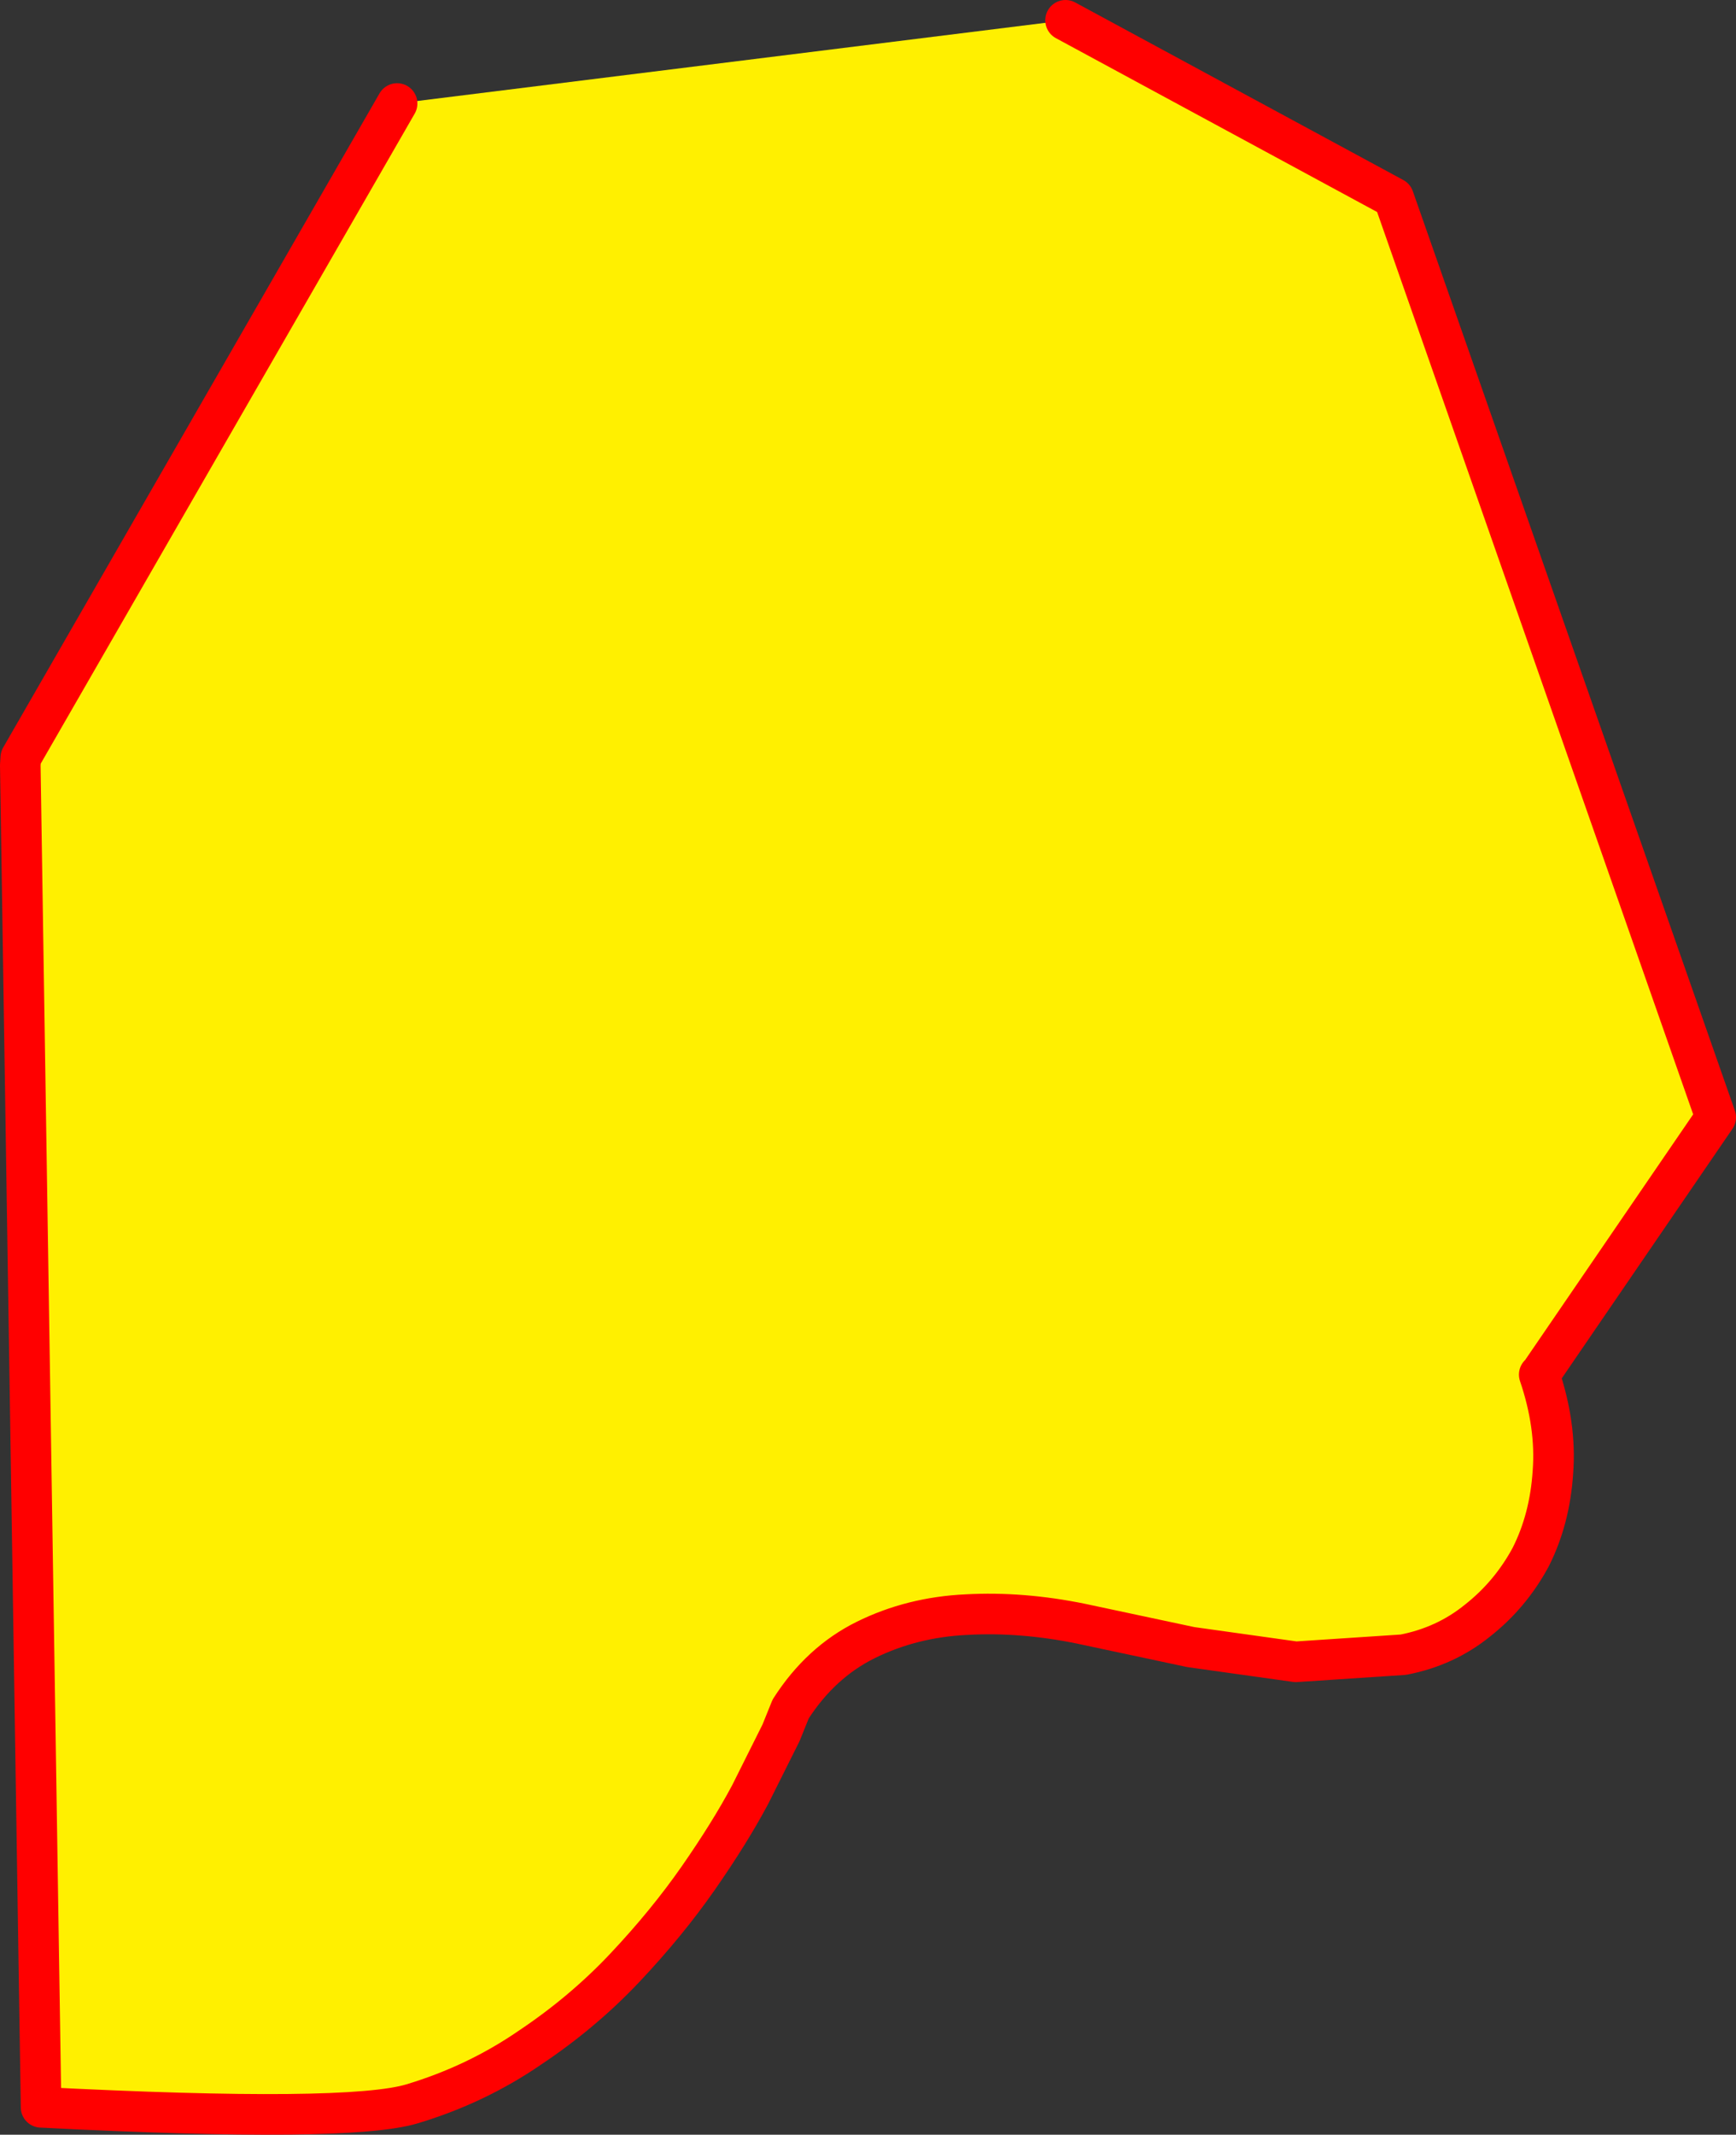
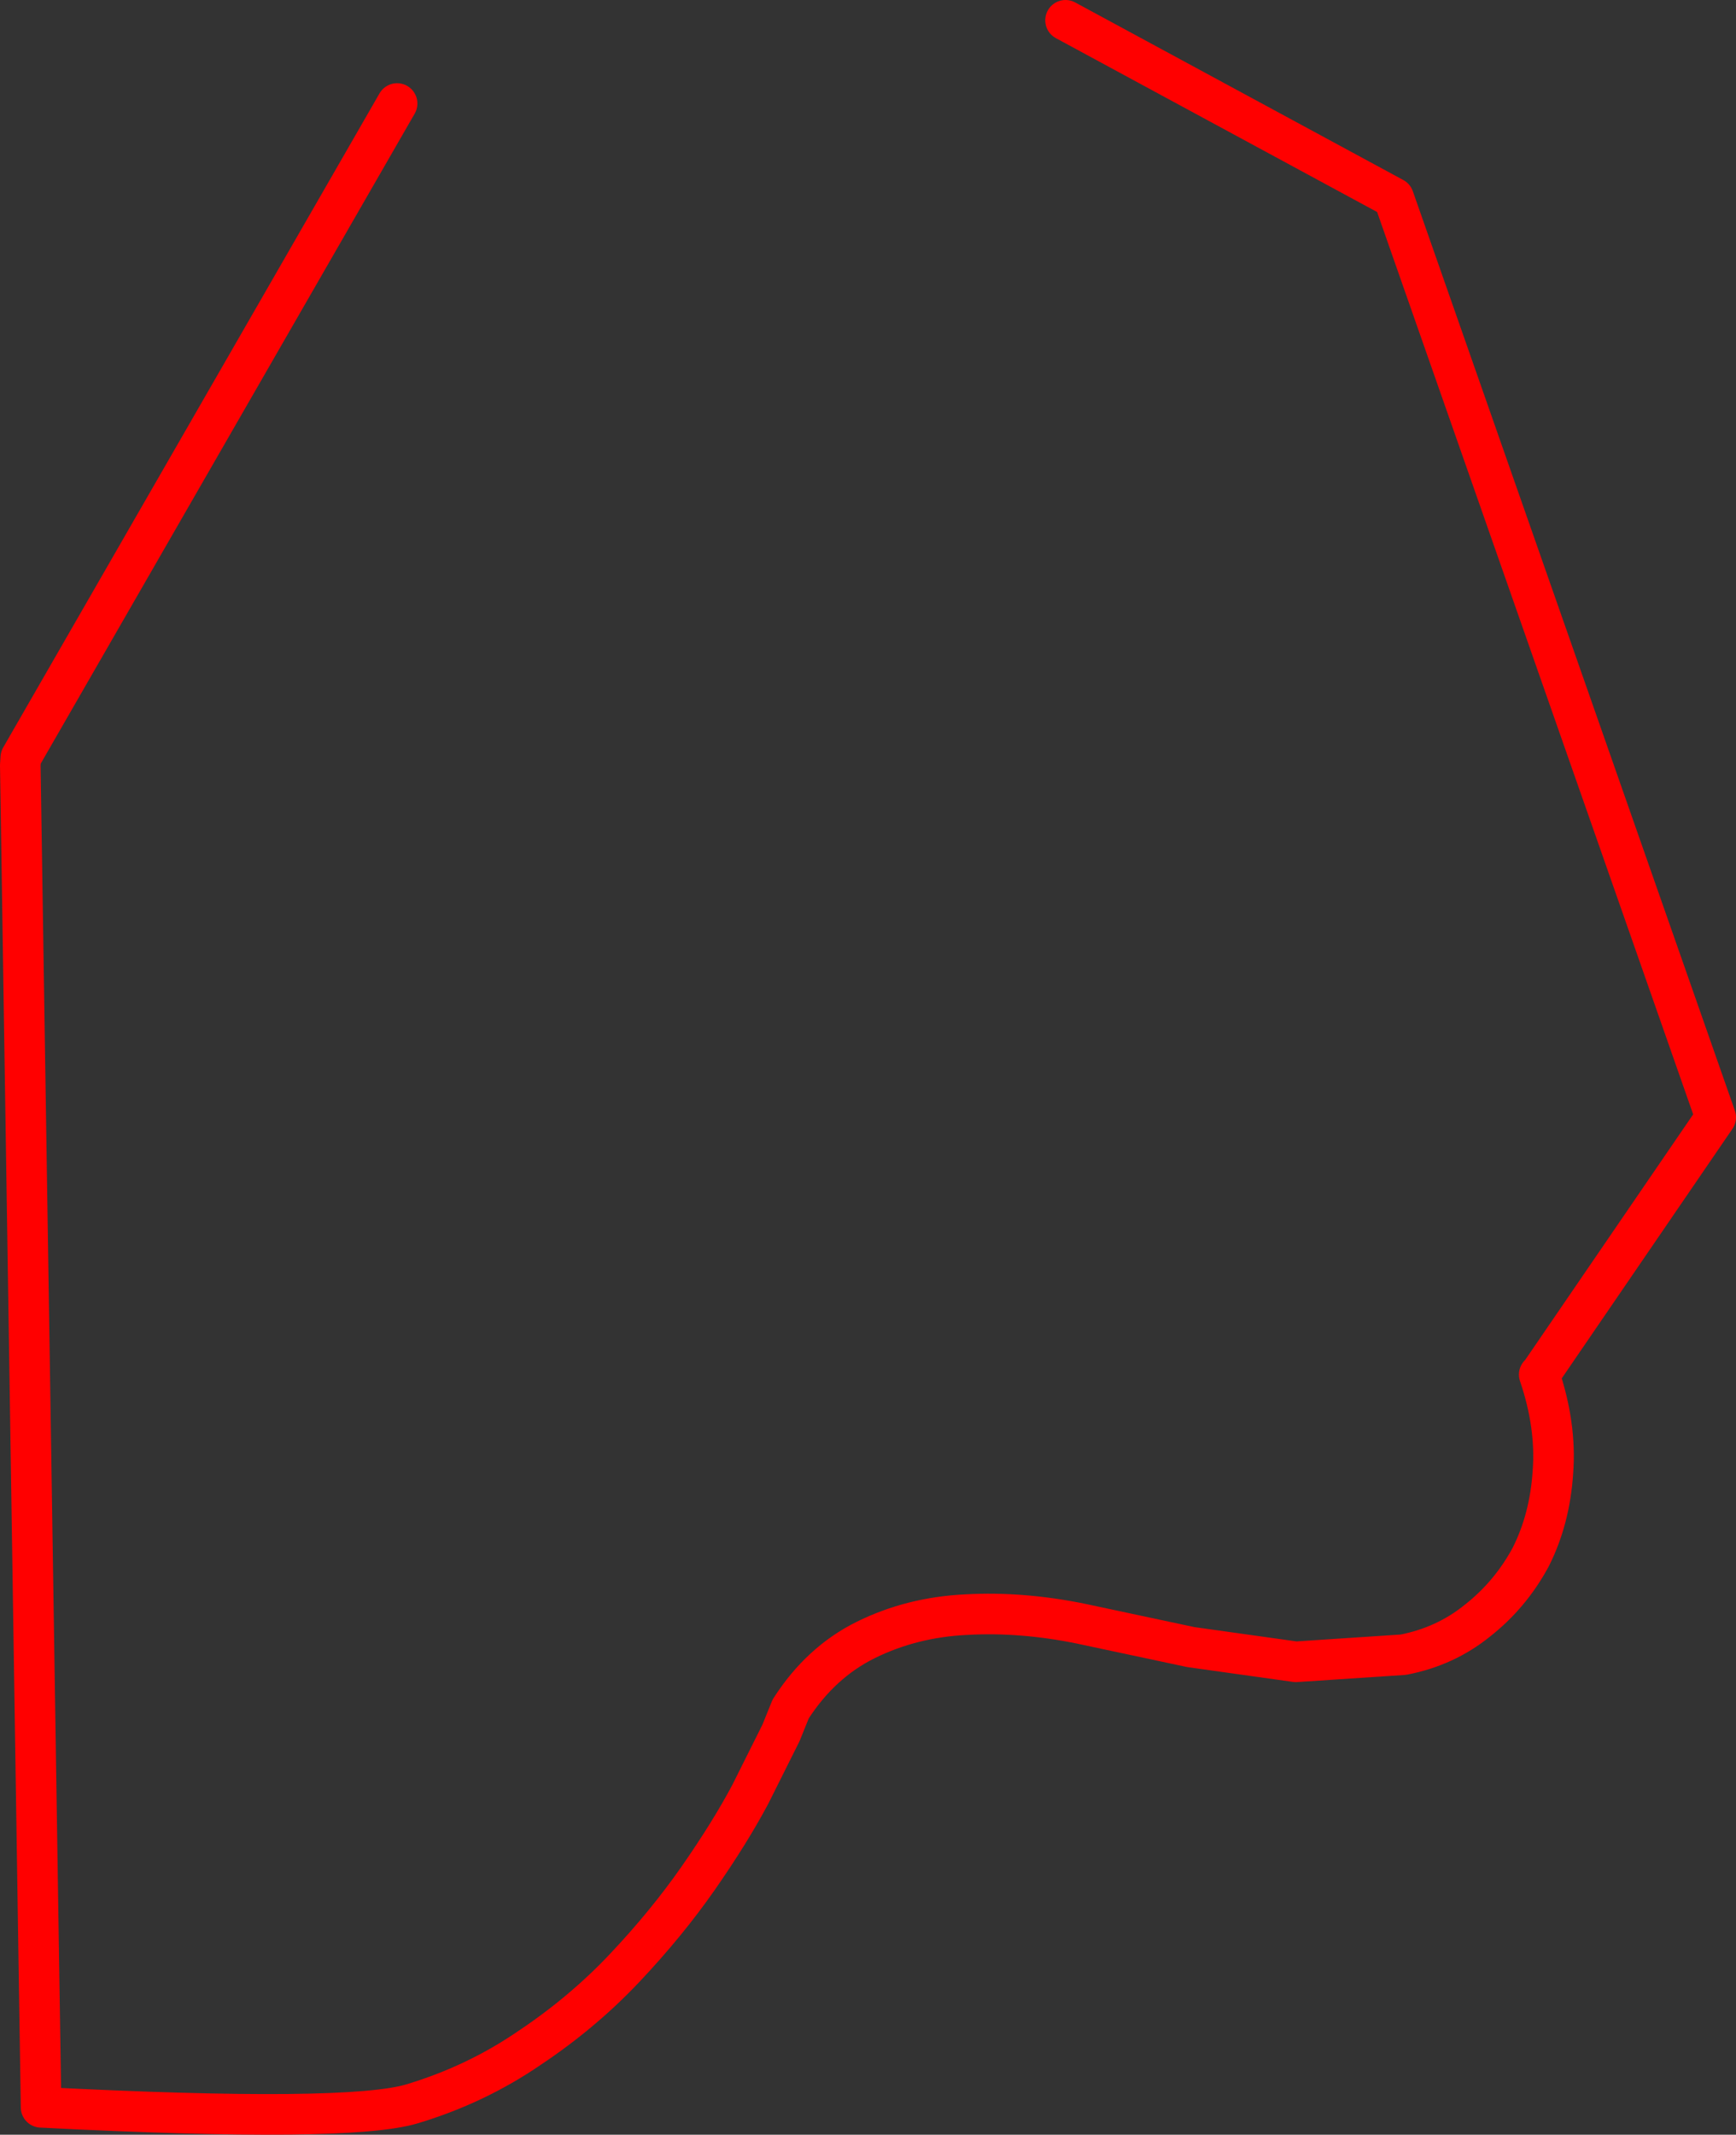
<svg xmlns="http://www.w3.org/2000/svg" height="210.35px" width="171.15px">
  <rect width="100%" height="100%" fill="#333333" stroke="none" />
  <g transform="matrix(1.0, 0.0, 0.0, 1.0, 95.9, 103.1)">
-     <path d="M9.15 -101.1 L41.5 -83.6 73.25 7.0 55.9 32.35 55.85 32.35 Q57.55 37.35 57.2 41.95 56.9 46.6 55.0 50.35 53.0 54.05 49.75 56.6 46.6 59.15 42.45 59.95 L31.85 60.65 21.5 59.2 10.7 56.9 Q4.85 55.7 -0.6 56.0 -6.0 56.25 -10.55 58.5 -15.0 60.7 -17.95 65.3 L-18.9 67.65 -21.95 73.75 Q-23.95 77.5 -27.05 81.95 -30.15 86.4 -34.3 90.8 -38.45 95.2 -43.7 98.7 -48.95 102.3 -55.25 104.2 -61.5 106.1 -91.85 104.55 L-93.9 -27.7 -93.85 -28.45 -56.75 -92.9 9.15 -101.1" fill="#fff000" fill-rule="evenodd" stroke="none" />
    <path d="M-56.75 -92.9 L-93.85 -28.45 -93.9 -27.7 -91.85 104.55 Q-61.5 106.1 -55.25 104.2 -48.95 102.3 -43.7 98.7 -38.45 95.2 -34.3 90.8 -30.15 86.4 -27.05 81.95 -23.95 77.5 -21.95 73.75 L-18.9 67.65 -17.95 65.3 Q-15.0 60.7 -10.55 58.5 -6.0 56.25 -0.6 56.0 4.85 55.7 10.7 56.9 L21.5 59.2 31.85 60.65 42.45 59.95 Q46.6 59.15 49.75 56.6 53.0 54.05 55.0 50.35 56.9 46.6 57.2 41.95 57.55 37.35 55.85 32.35 L55.9 32.35 73.25 7.0 41.5 -83.6 9.15 -101.1" fill="none" stroke="#ff0000" stroke-linecap="round" stroke-linejoin="round" stroke-width="4.0" />
  </g>
</svg>